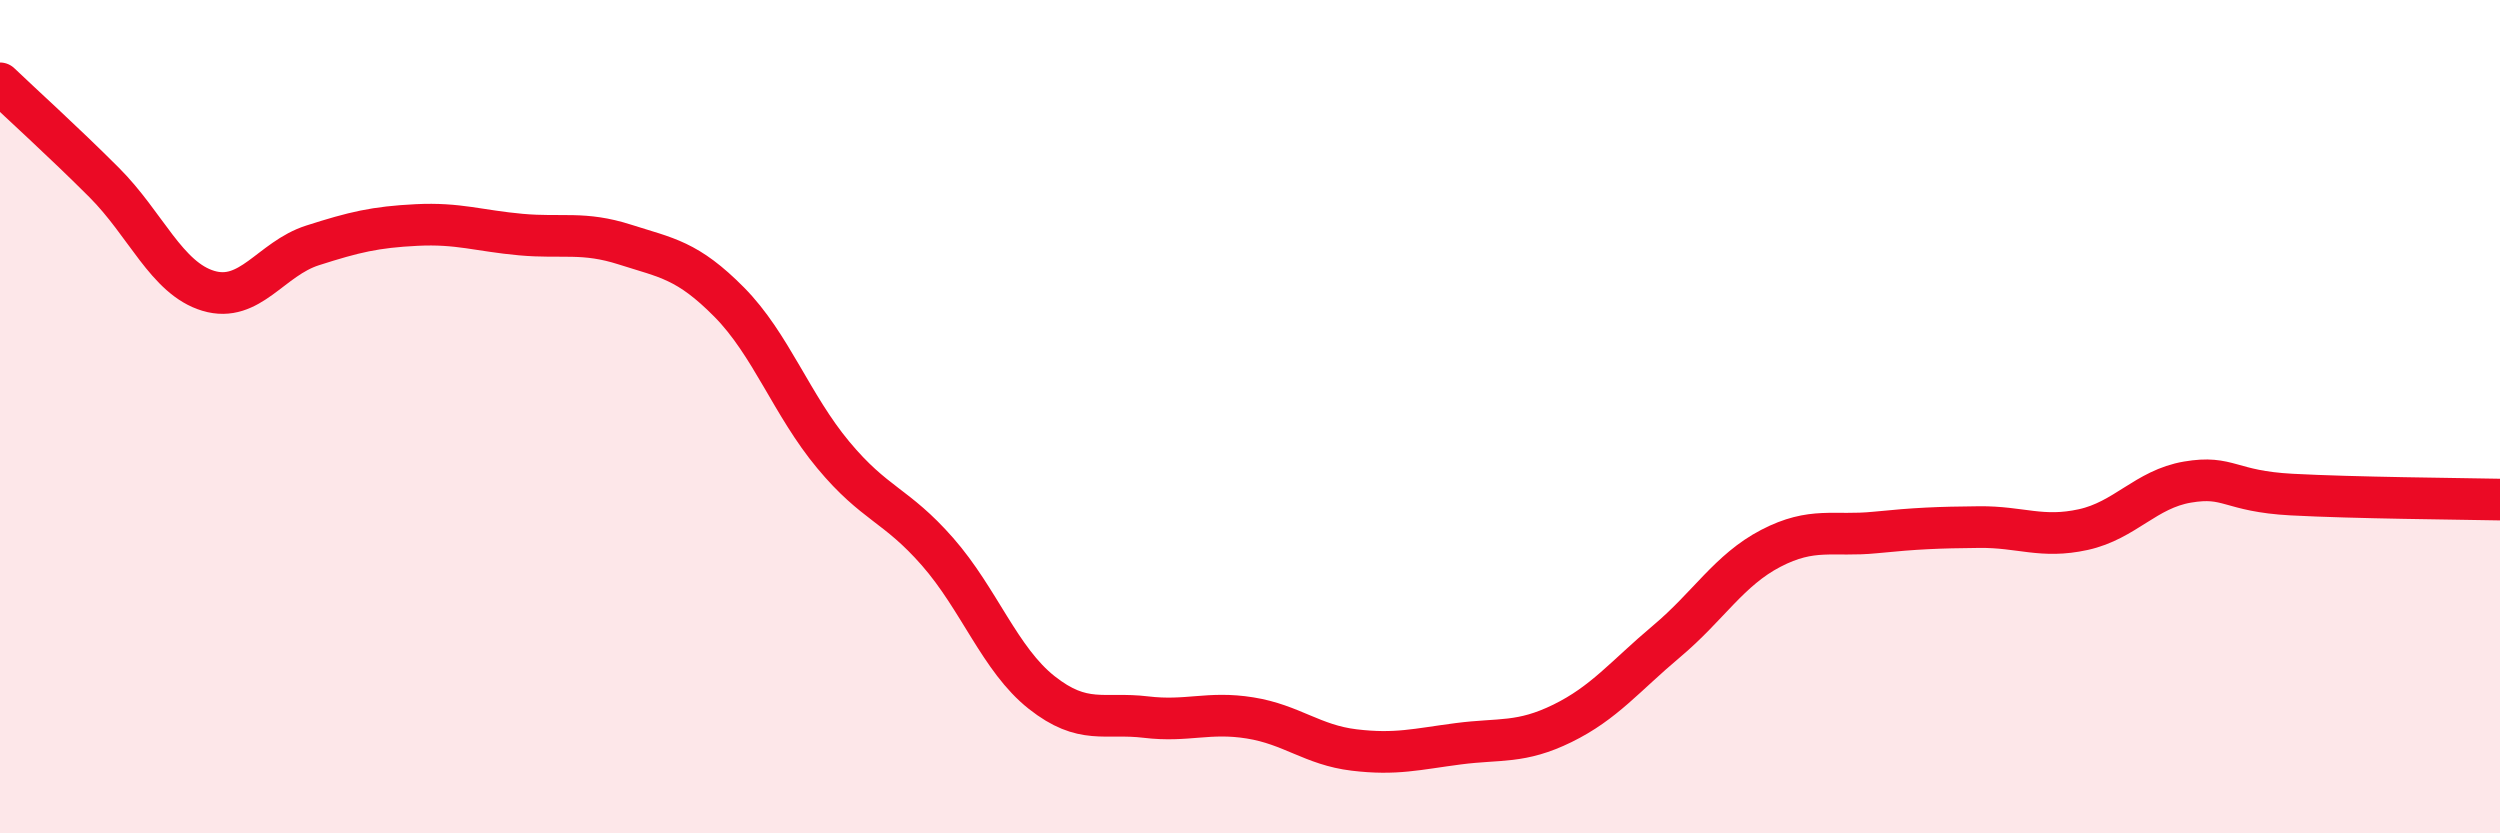
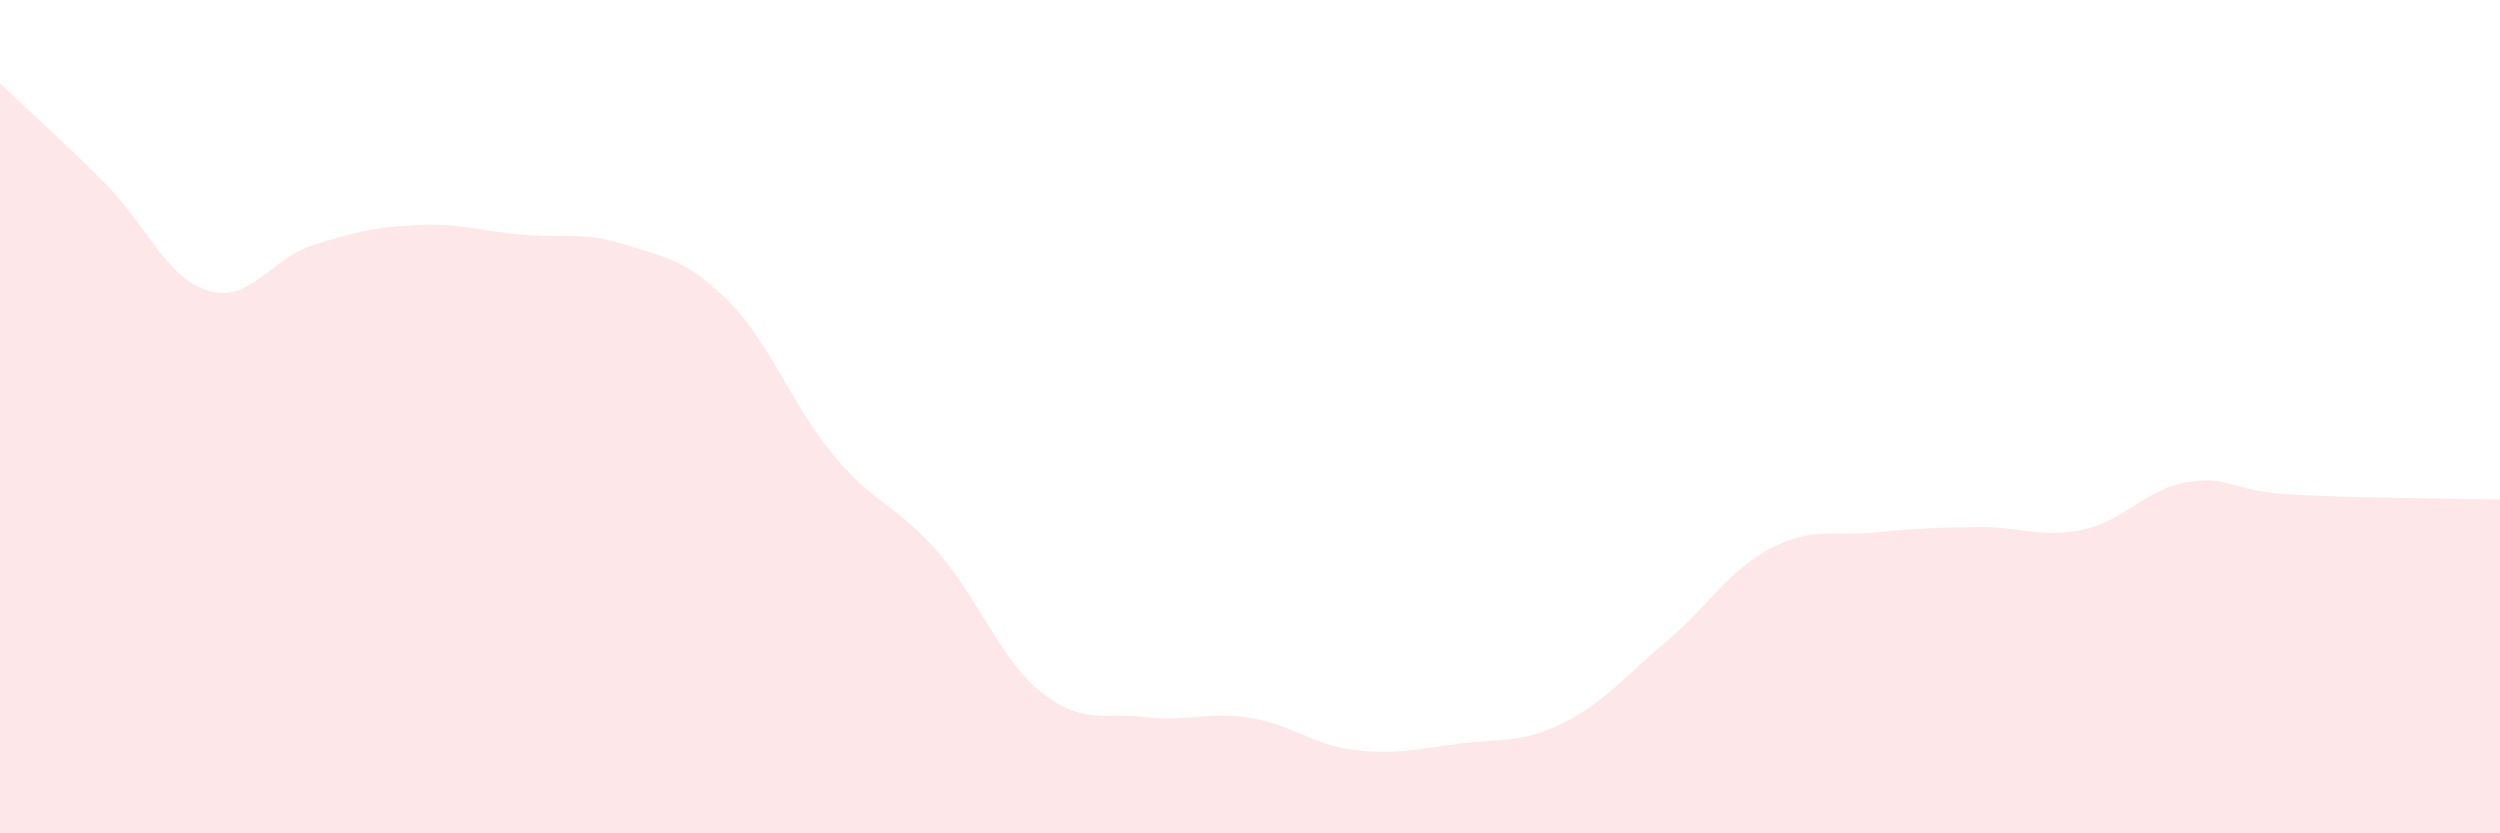
<svg xmlns="http://www.w3.org/2000/svg" width="60" height="20" viewBox="0 0 60 20">
  <path d="M 0,2 C 0.5,2.48 1.5,3.38 2.5,4.38 C 3.5,5.38 4,6.68 5,6.98 C 6,7.28 6.5,6.21 7.5,5.89 C 8.5,5.57 9,5.45 10,5.4 C 11,5.35 11.5,5.54 12.5,5.63 C 13.5,5.72 14,5.55 15,5.87 C 16,6.19 16.5,6.24 17.5,7.25 C 18.5,8.26 19,9.72 20,10.92 C 21,12.12 21.5,12.1 22.5,13.24 C 23.5,14.38 24,15.83 25,16.62 C 26,17.41 26.5,17.09 27.5,17.21 C 28.5,17.33 29,17.07 30,17.23 C 31,17.39 31.5,17.88 32.5,18 C 33.5,18.12 34,17.98 35,17.85 C 36,17.72 36.5,17.85 37.5,17.36 C 38.5,16.87 39,16.23 40,15.39 C 41,14.55 41.5,13.68 42.5,13.16 C 43.5,12.64 44,12.88 45,12.78 C 46,12.68 46.5,12.66 47.5,12.65 C 48.5,12.64 49,12.93 50,12.71 C 51,12.49 51.5,11.74 52.5,11.57 C 53.5,11.4 53.5,11.79 55,11.87 C 56.5,11.95 59,11.97 60,11.99L60 20L0 20Z" fill="#EB0A25" opacity="0.1" stroke-linecap="round" stroke-linejoin="round" />
-   <path d="M 0,2 C 0.5,2.48 1.5,3.38 2.5,4.38 C 3.5,5.38 4,6.68 5,6.98 C 6,7.28 6.5,6.21 7.5,5.89 C 8.5,5.57 9,5.45 10,5.4 C 11,5.35 11.5,5.54 12.5,5.63 C 13.5,5.72 14,5.55 15,5.87 C 16,6.19 16.5,6.24 17.5,7.25 C 18.5,8.26 19,9.72 20,10.92 C 21,12.12 21.5,12.1 22.5,13.24 C 23.5,14.38 24,15.83 25,16.62 C 26,17.41 26.5,17.09 27.5,17.21 C 28.5,17.33 29,17.07 30,17.23 C 31,17.39 31.5,17.88 32.5,18 C 33.5,18.12 34,17.98 35,17.85 C 36,17.72 36.5,17.85 37.5,17.36 C 38.5,16.87 39,16.23 40,15.39 C 41,14.55 41.5,13.68 42.5,13.16 C 43.5,12.64 44,12.88 45,12.78 C 46,12.68 46.5,12.66 47.5,12.65 C 48.5,12.64 49,12.93 50,12.71 C 51,12.49 51.5,11.74 52.5,11.57 C 53.5,11.4 53.5,11.79 55,11.87 C 56.5,11.95 59,11.97 60,11.99" stroke="#EB0A25" stroke-width="1" fill="none" stroke-linecap="round" stroke-linejoin="round" />
</svg>